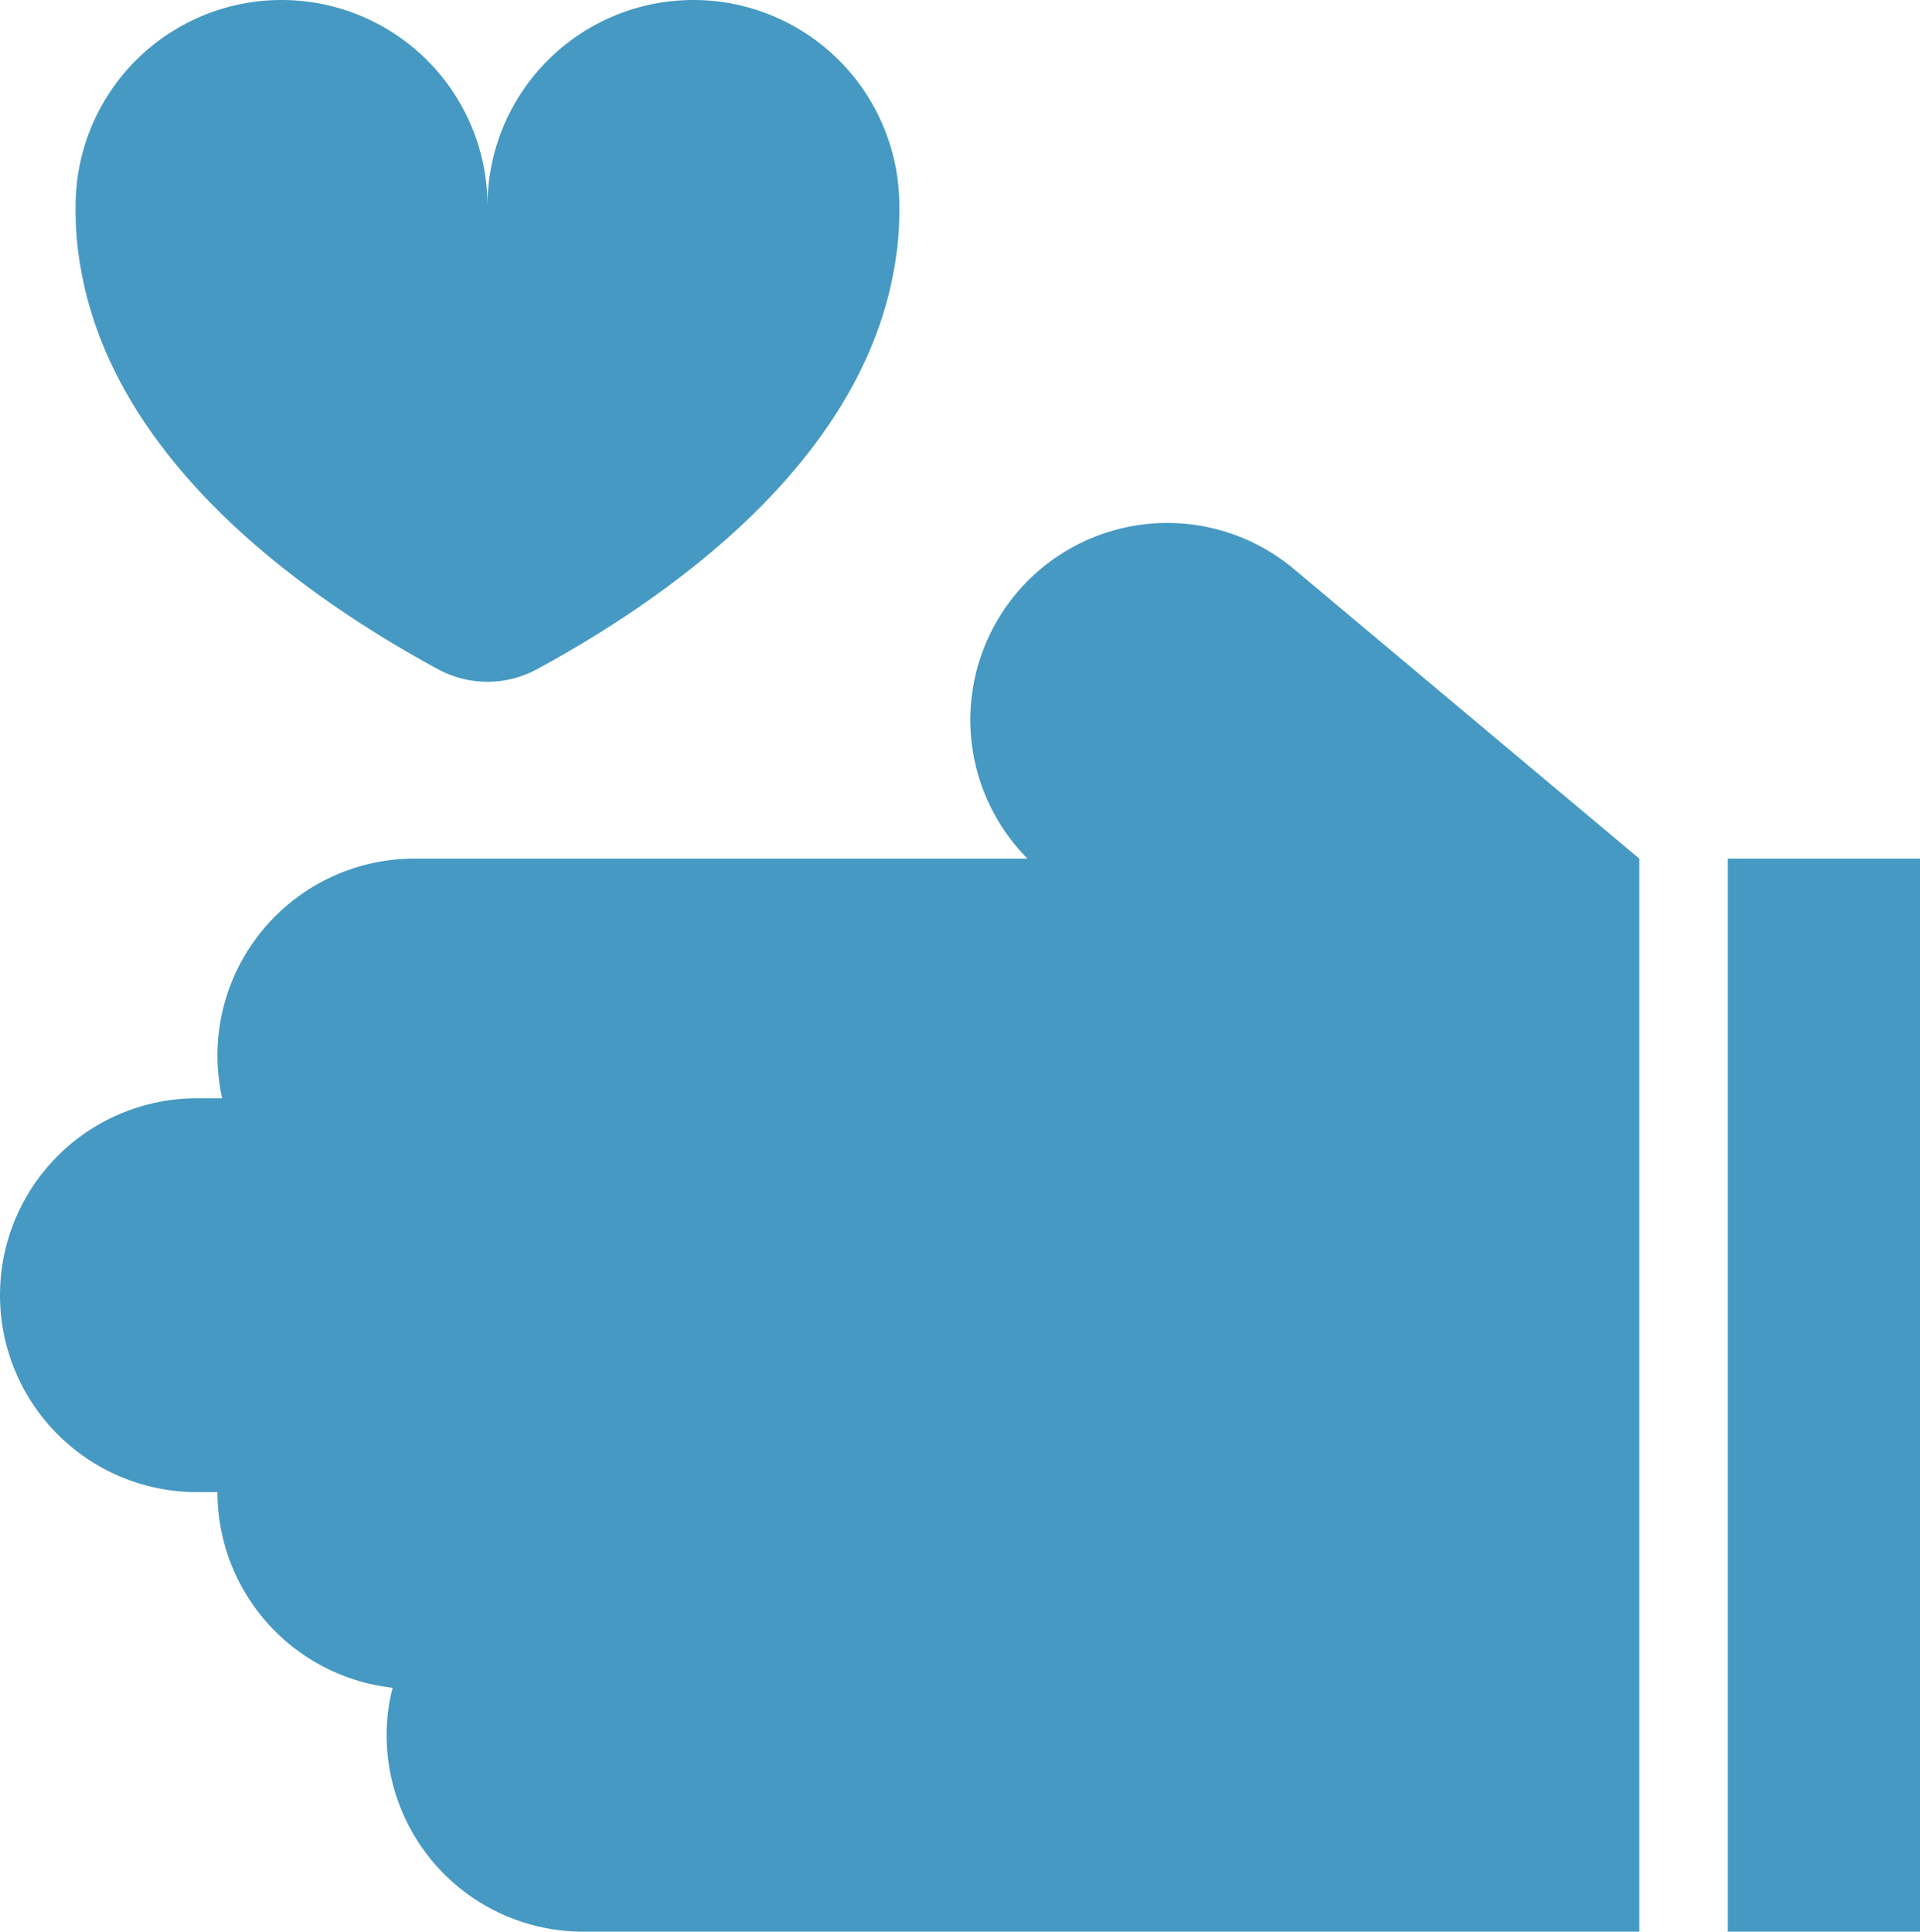
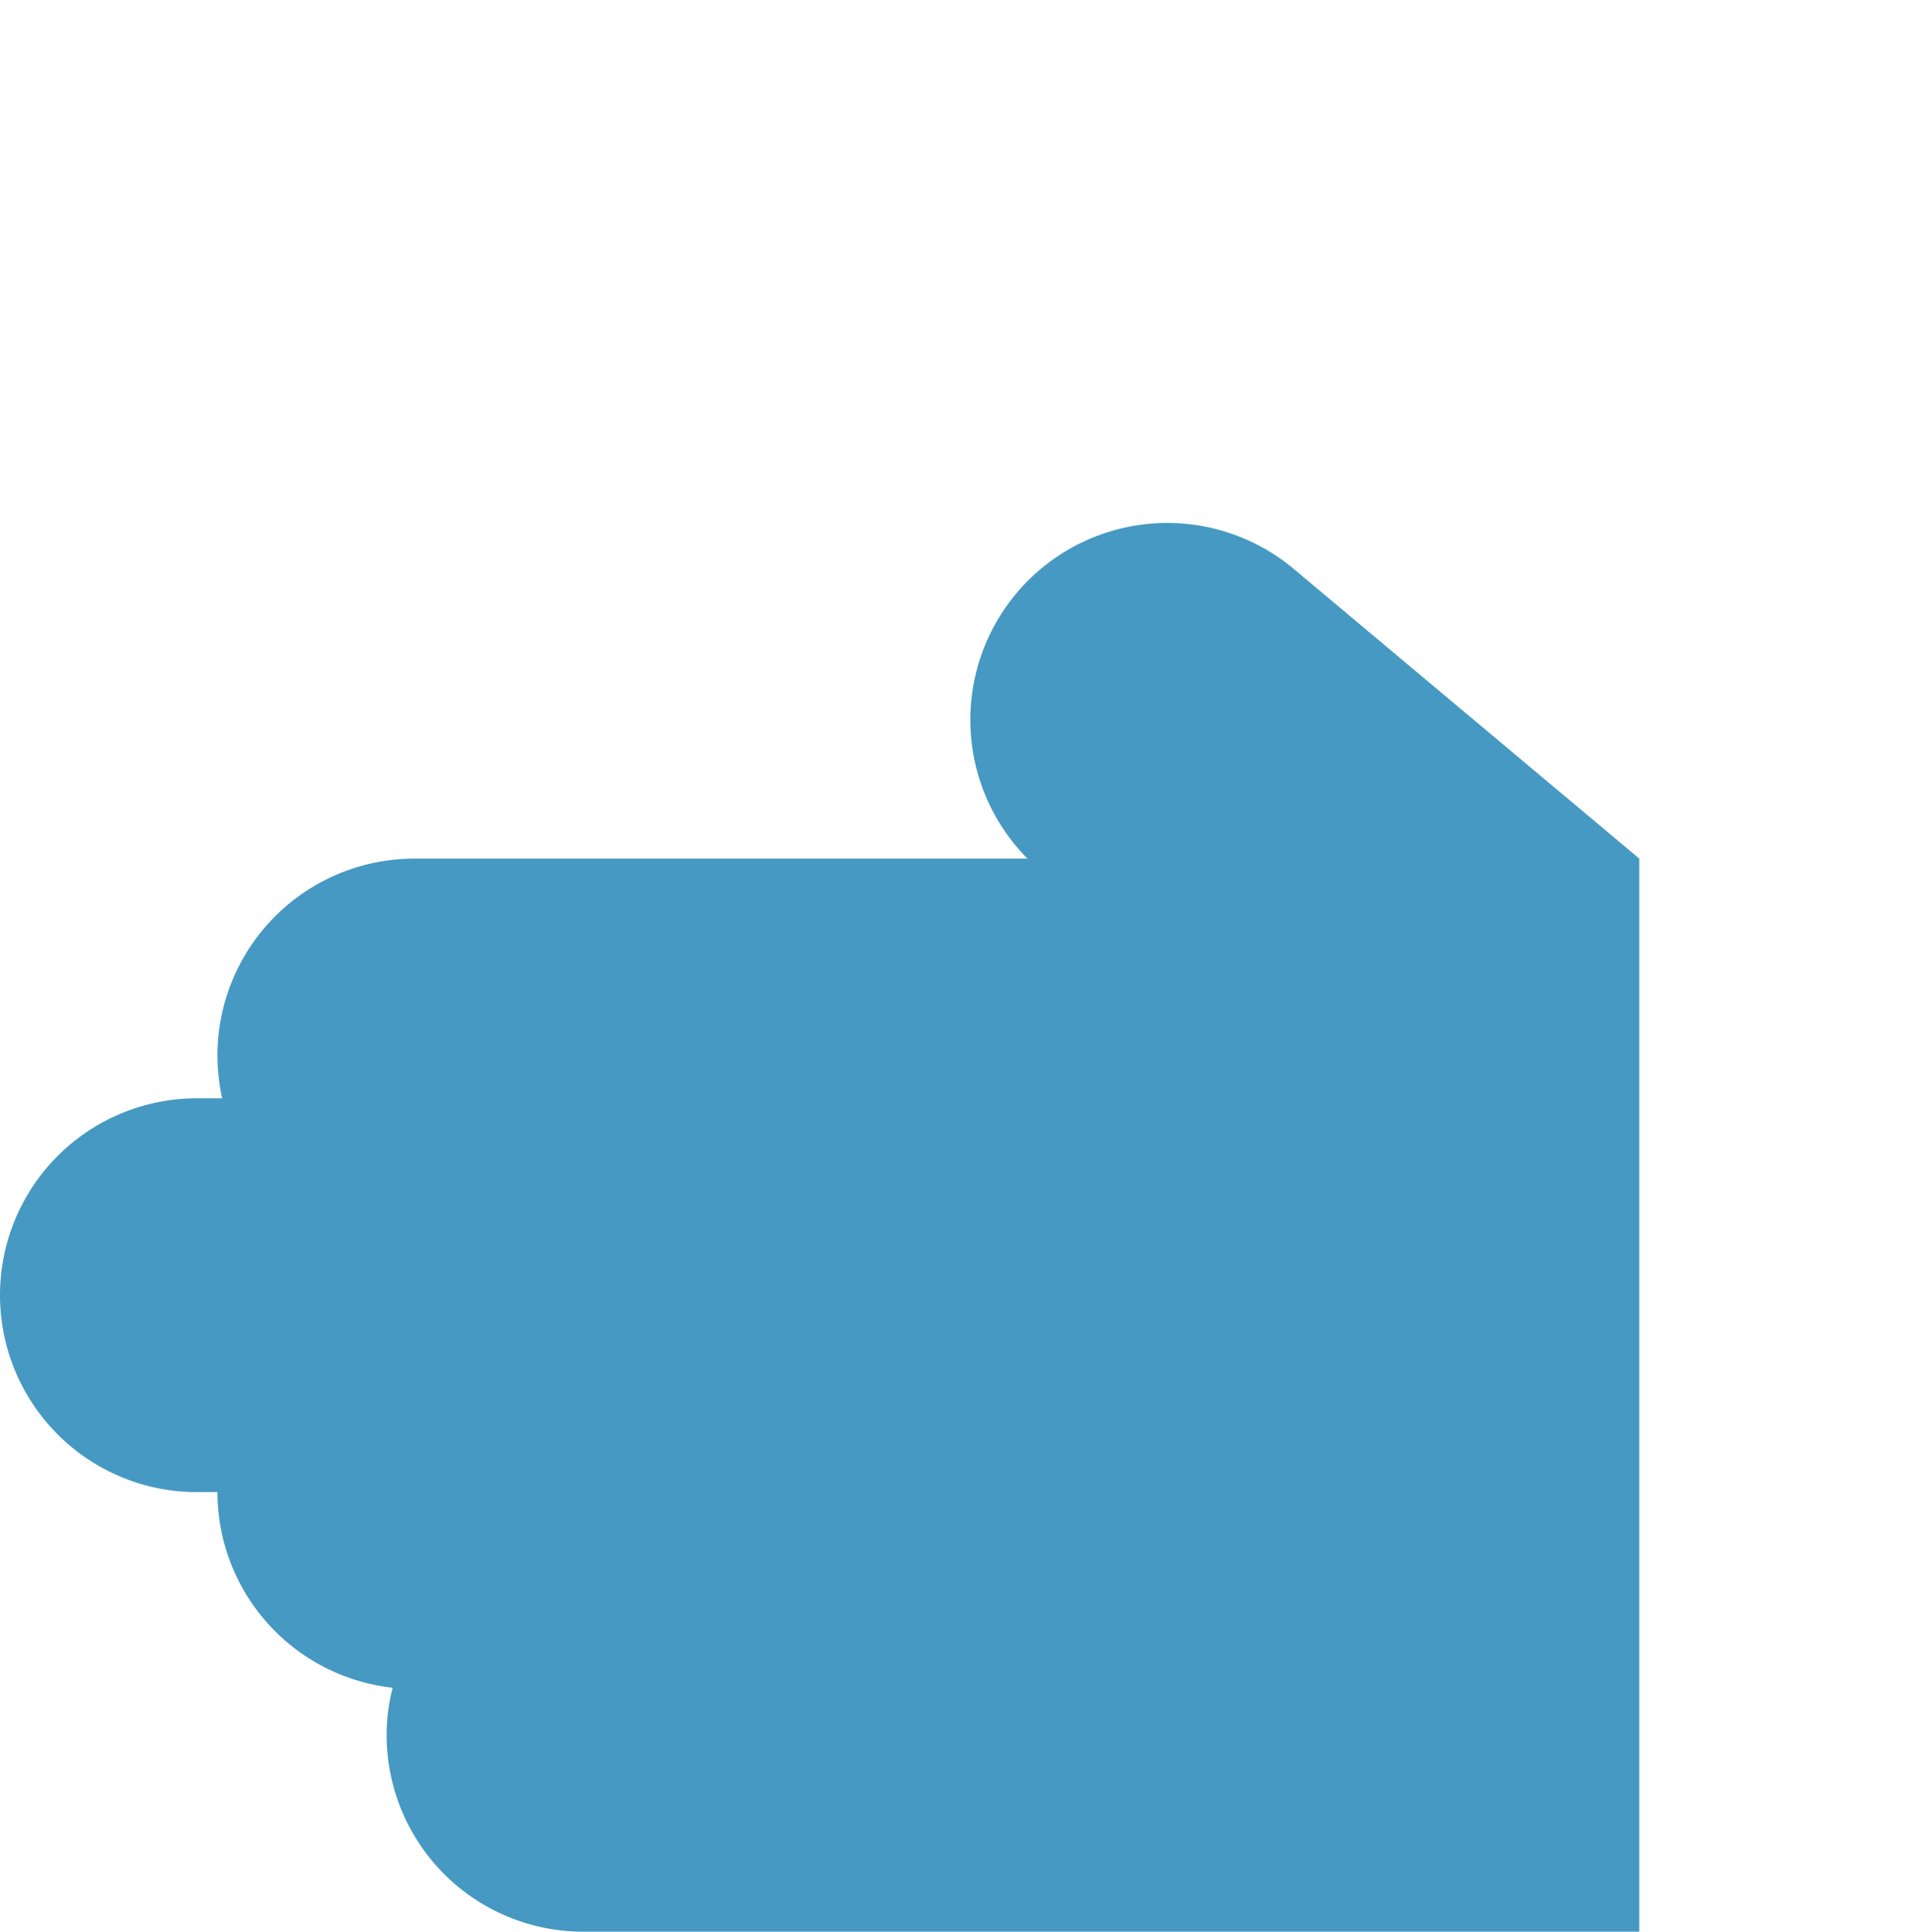
<svg xmlns="http://www.w3.org/2000/svg" viewBox="0 0 44.94 45.22">
  <title>icon08</title>
  <g id="圖層_2" data-name="圖層 2">
    <g id="_01" data-name="01">
-       <path d="M21.05,4.82a4.82,4.82,0,0,0-9.64,0v0h0v0a4.82,4.82,0,0,0-9.64,0v0h0a7.64,7.64,0,0,0,.12,1.46c.8,4.63,5.41,7.78,8.35,9.38a2.43,2.43,0,0,0,2.34,0c2.94-1.6,7.55-4.75,8.35-9.38a7.64,7.64,0,0,0,.12-1.46h0Z" style="fill:#4699c2" />
      <path d="M38.37,20.1l-8.11-6.8a4.61,4.61,0,0,0-6.21,6.8H9.7a4.61,4.61,0,0,0-4.61,4.61,4.71,4.71,0,0,0,.11,1H4.61a4.61,4.61,0,0,0,0,9.22h.48a4.61,4.61,0,0,0,4.1,4.58,4.42,4.42,0,0,0-.14,1.1,4.6,4.6,0,0,0,4.61,4.61H38.37V20.1Z" style="fill:#4699c2" />
-       <rect x="40.44" y="20.1" width="4.51" height="25.12" style="fill:#4699c2" />
    </g>
  </g>
</svg>